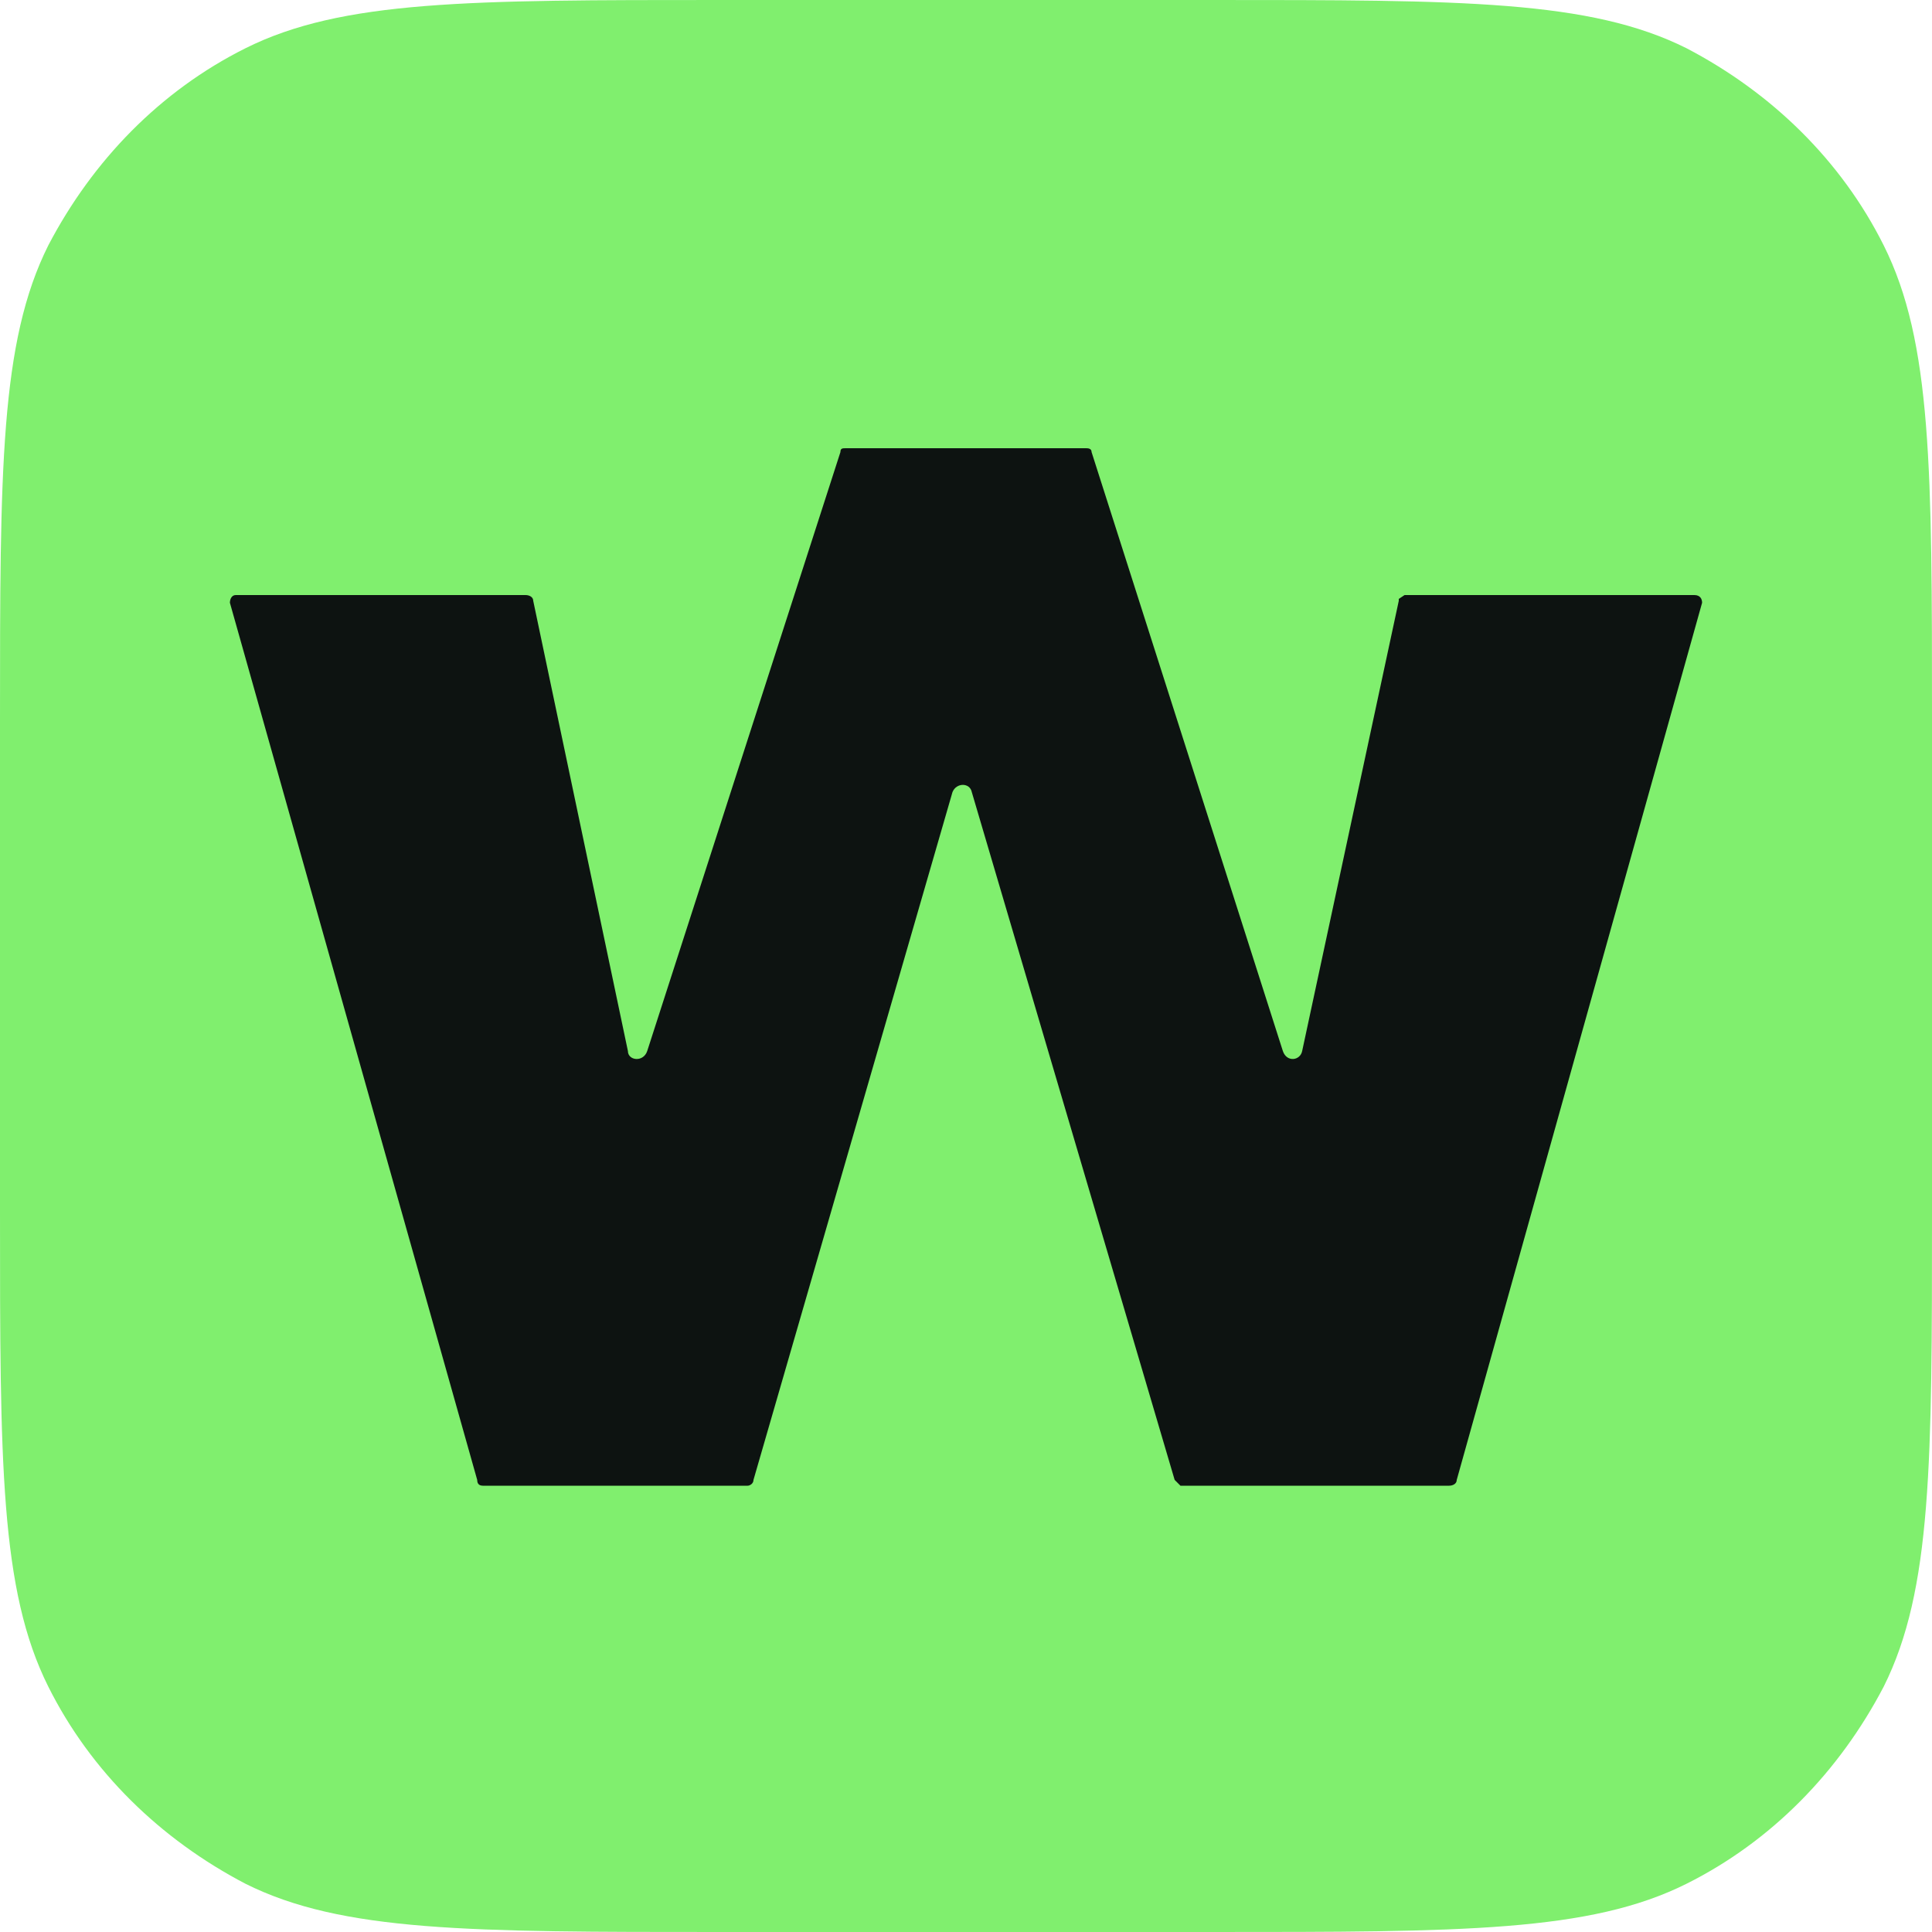
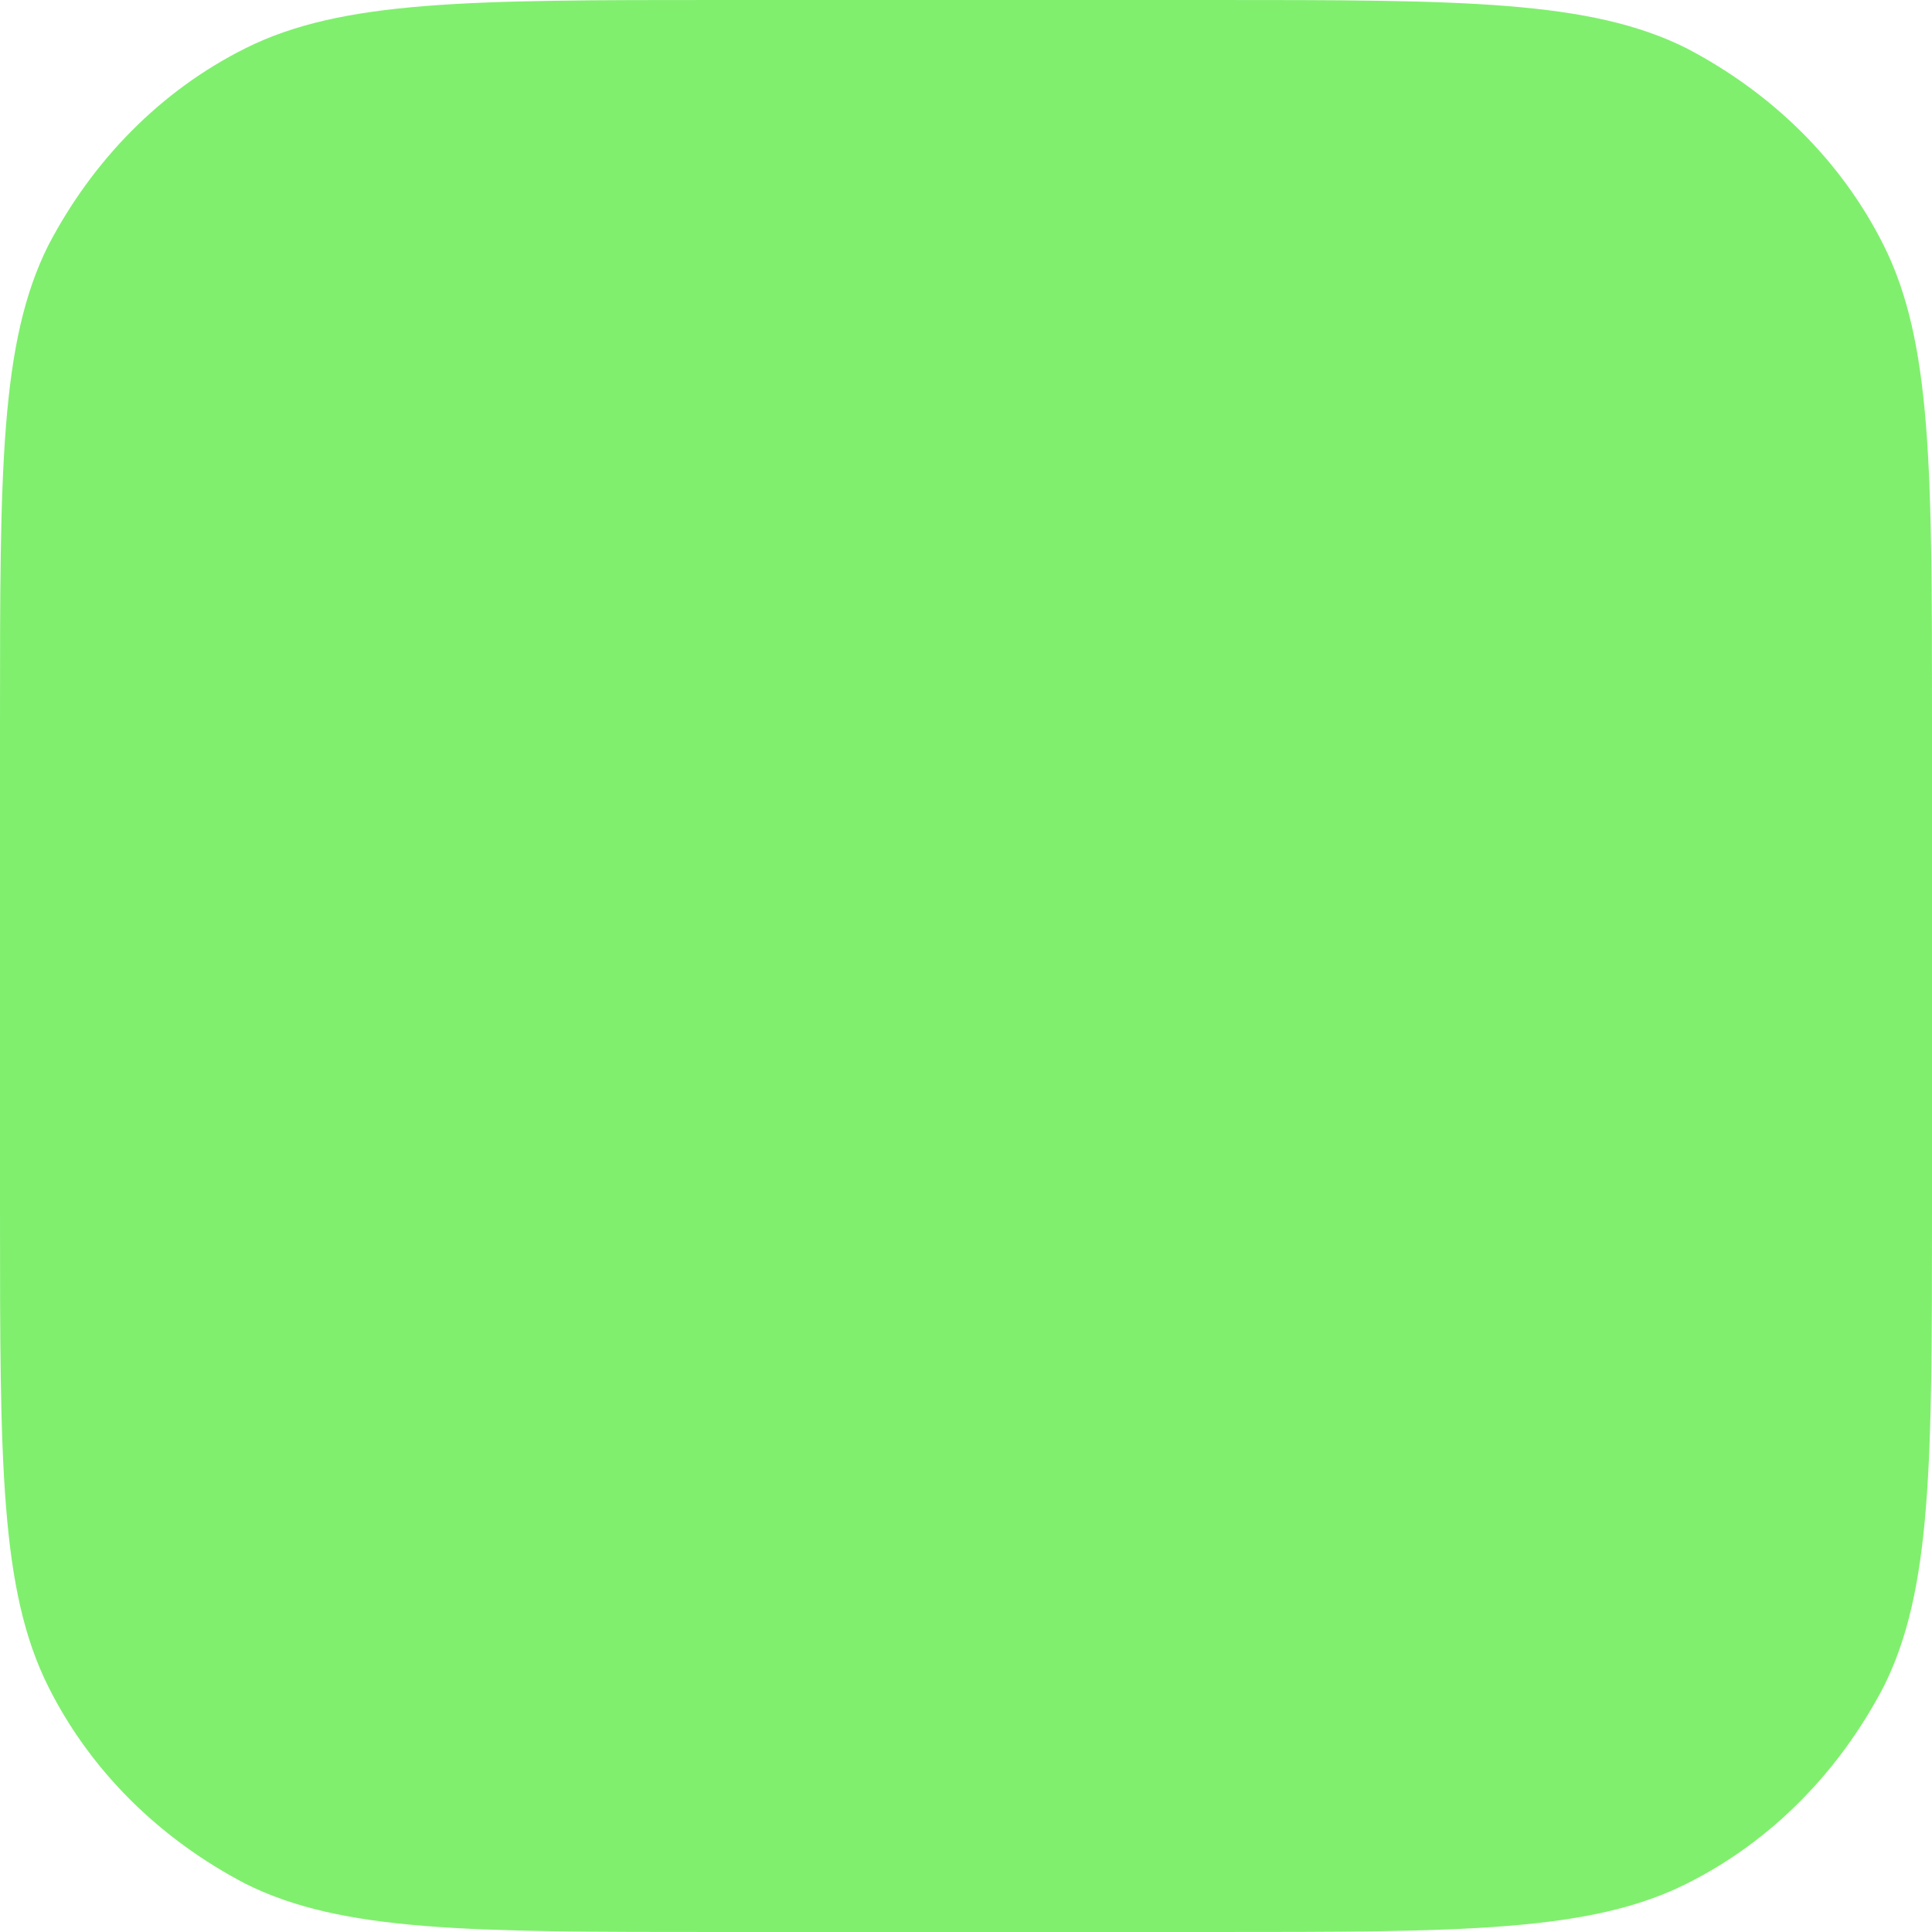
<svg xmlns="http://www.w3.org/2000/svg" fill="none" viewBox="0 0 100 100">
  <path d="M0 37.3c0-13 0-19.6 2.5-24.6 2.3-4.4 5.8-8 10.2-10.2C17.7 0 24.3 0 37.3 0h25.4c13 0 19.6 0 24.6 2.5 4.4 2.3 8 5.8 10.2 10.2 2.5 5 2.5 11.6 2.5 24.6v25.4c0 13 0 19.6-2.5 24.6-2.3 4.4-5.8 8-10.2 10.2-5 2.5-11.6 2.5-24.6 2.5H37.3c-13 0-19.6 0-24.6-2.5-4.4-2.3-8-5.8-10.2-10.2C0 82.3 0 75.7 0 62.7V37.3Z" fill="#80EF6E" />
-   <path d="m72.4 31 .3-.2h15c.3 0 .4.2.4.4L75.4 76.6c0 .2-.2.3-.4.3H61.1l-.3-.3L50.3 41c-.1-.5-.8-.5-1 0L39 76.6c0 .2-.2.3-.3.3H25c-.2 0-.3-.1-.3-.3L11.9 31.2c0-.2.1-.4.3-.4h15c.2 0 .4.1.4.3l4.9 23.3c0 .5.8.6 1 0l10-31c0-.2.1-.2.3-.2h12.4c.1 0 .3 0 .3.2l9.9 31c.2.6.9.5 1 0l5-23.3Z" fill="#0D1311" />
</svg>